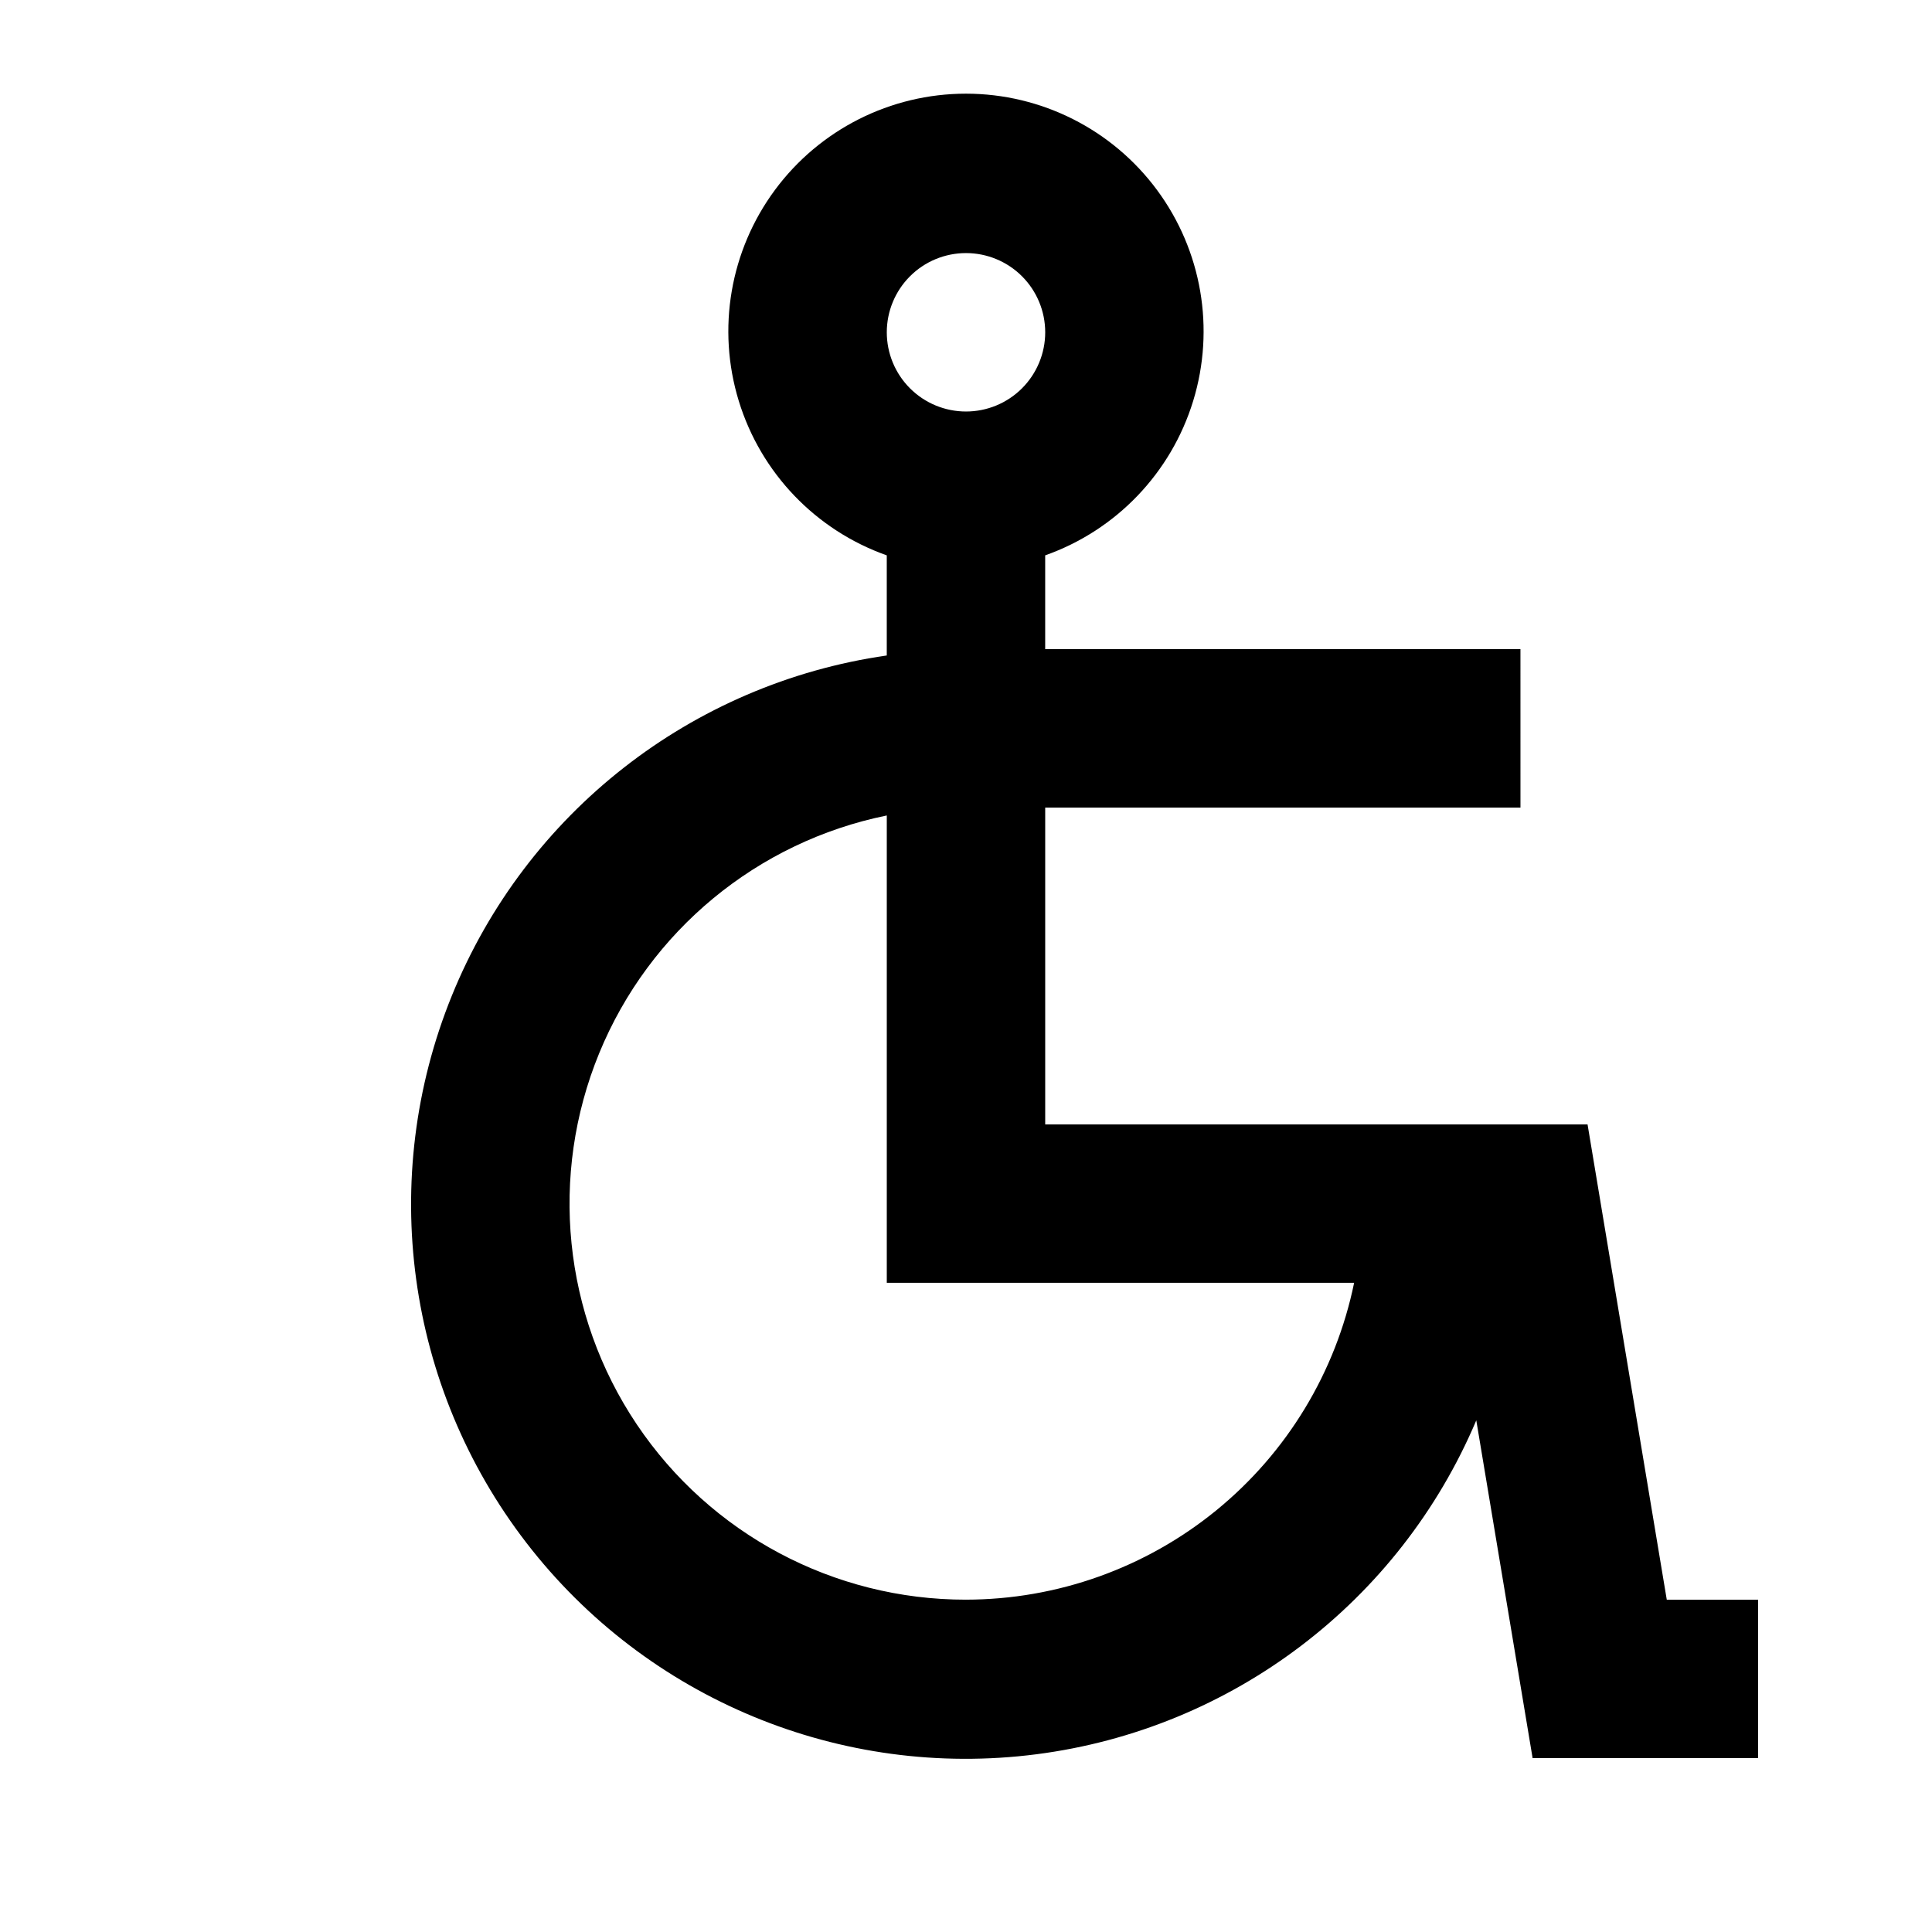
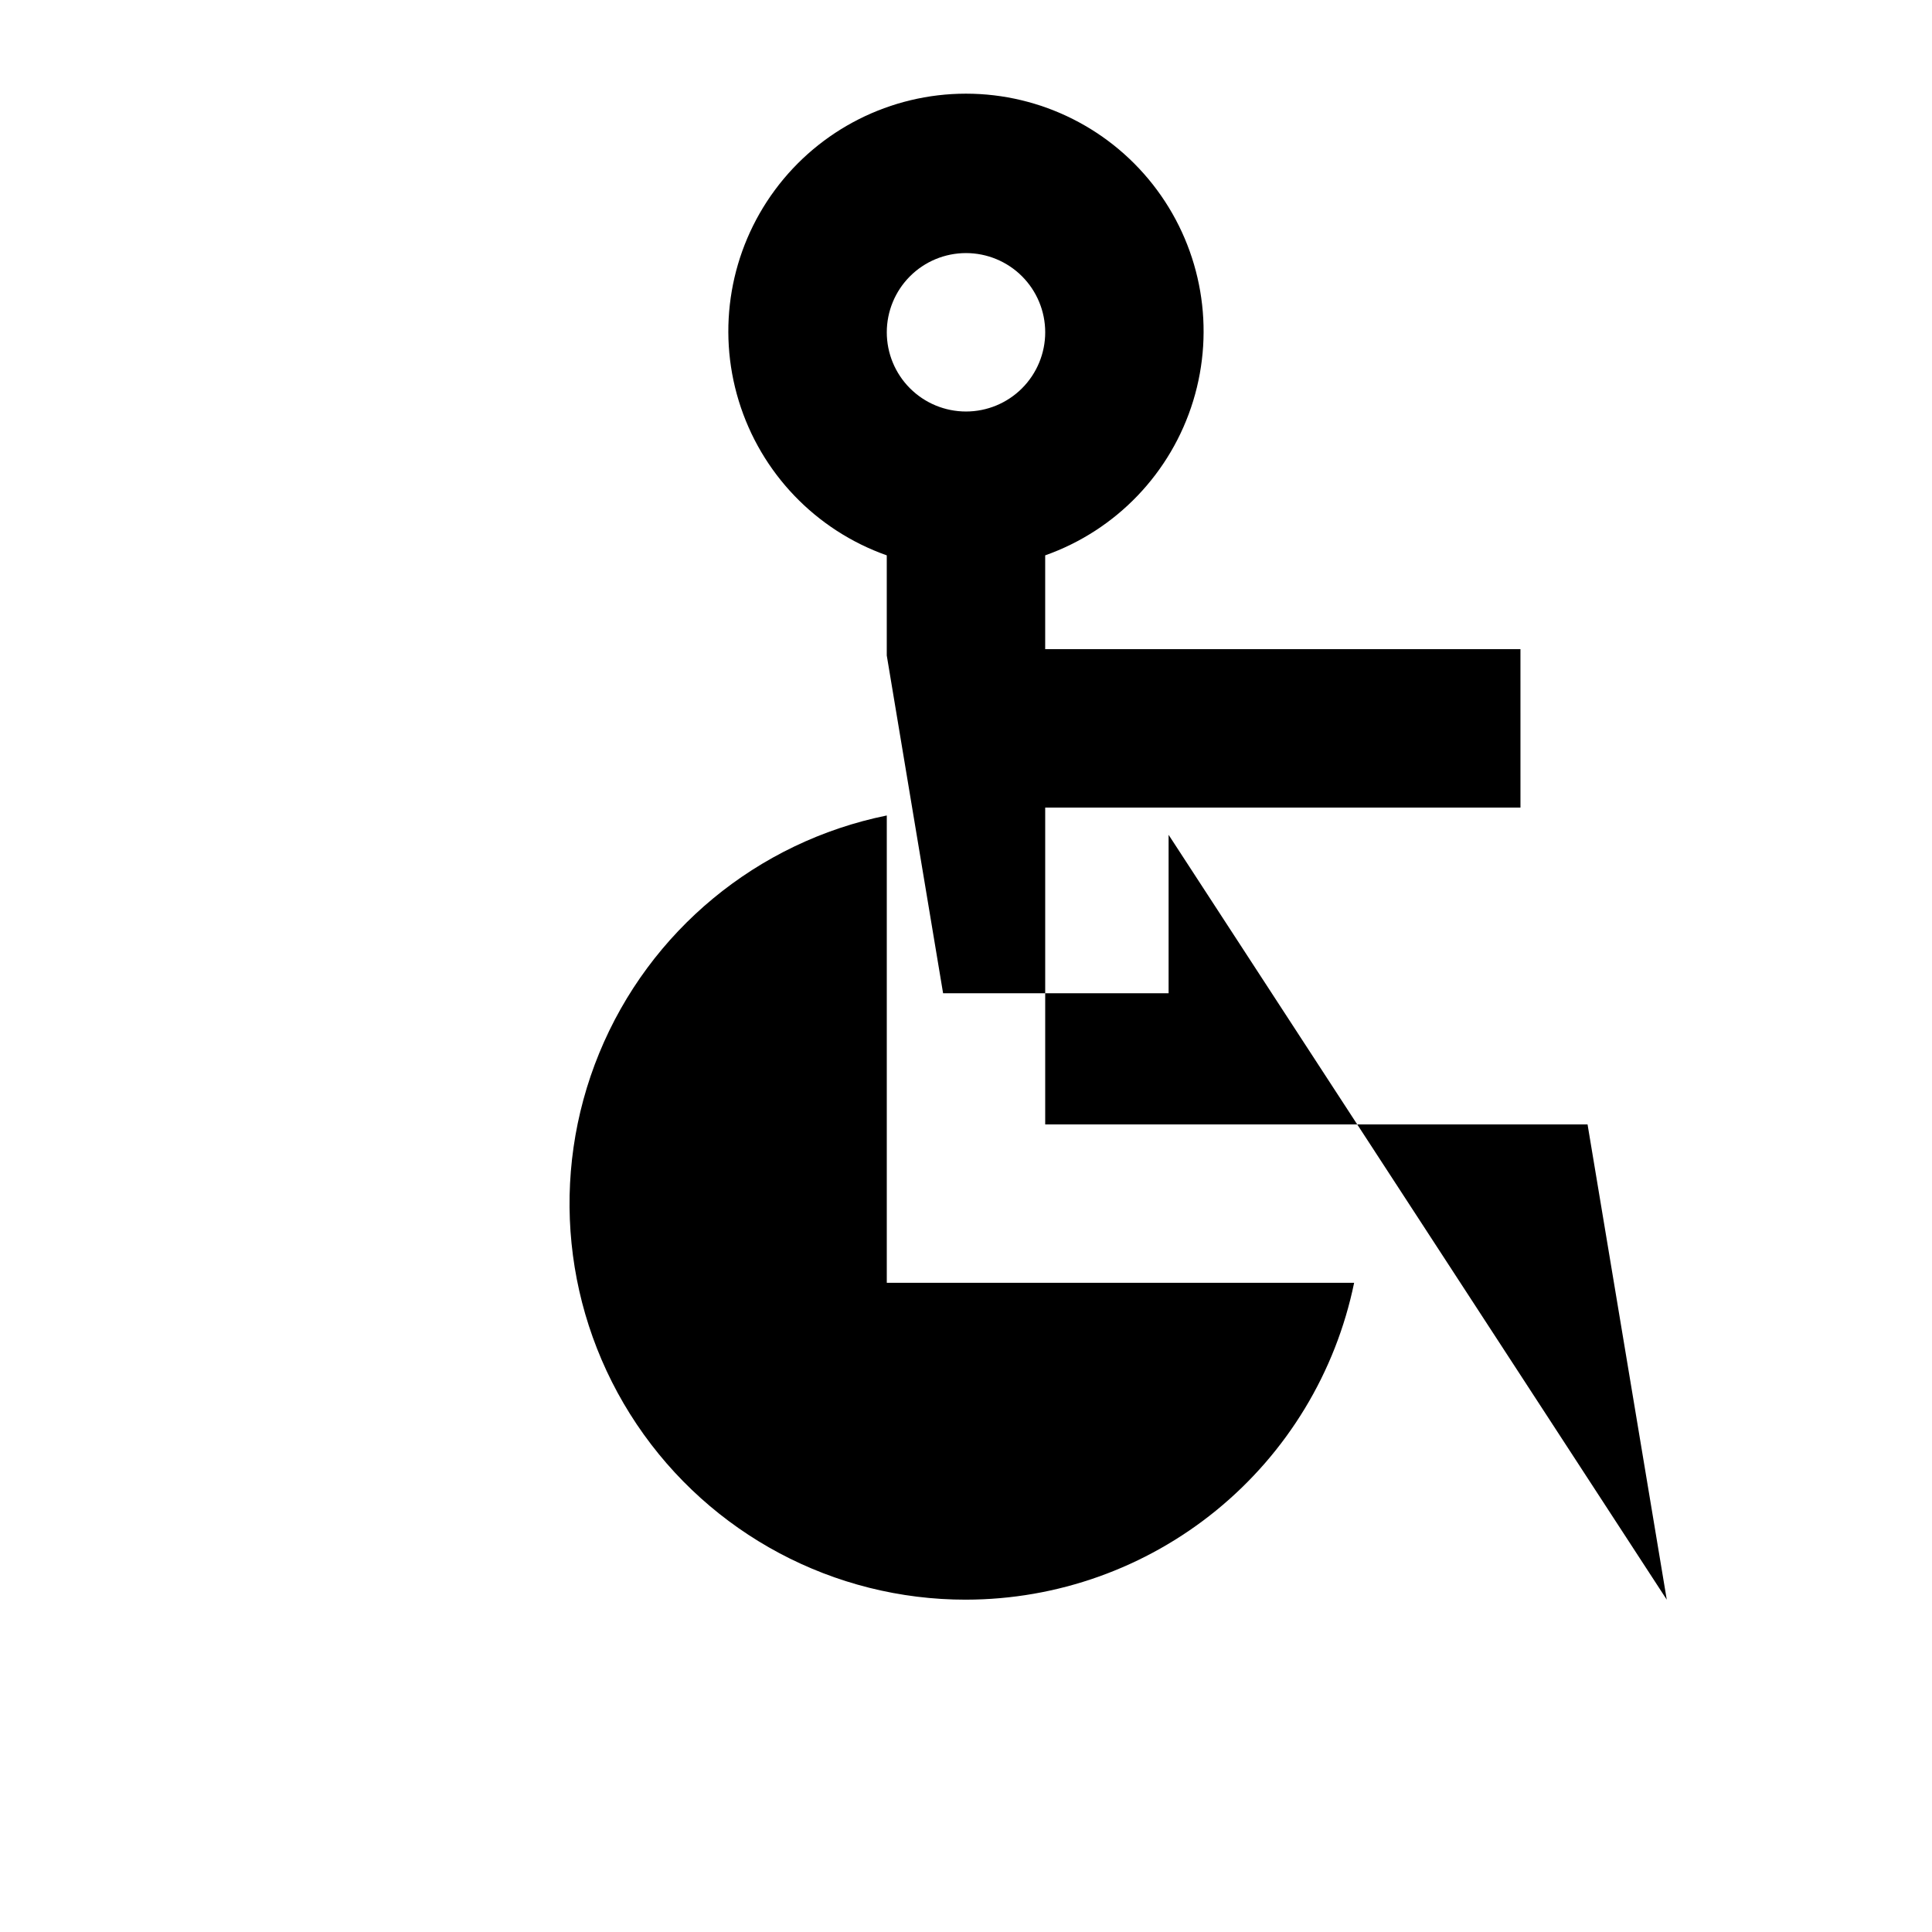
<svg xmlns="http://www.w3.org/2000/svg" fill="#000000" width="800px" height="800px" version="1.1" viewBox="144 144 512 512">
-   <path d="m585.71 567.93-20.992-125.95-143.73 0.004v-83.969h125.95l-0.004-41.984h-125.95v-24.855c18.824-6.656 33.379-21.848 39.223-40.941 5.848-19.094 2.289-39.832-9.586-55.883-11.875-16.055-30.66-25.527-50.629-25.527s-38.758 9.473-50.633 25.527c-11.875 16.051-15.434 36.789-9.586 55.883 5.844 19.094 20.398 34.285 39.227 40.941v26.535c-51.719 7.426-95.602 41.754-115.26 90.16-19.66 48.406-12.137 103.61 19.758 144.99 31.891 41.383 83.359 62.719 135.18 56.035 51.82-6.68 96.191-40.371 116.55-88.488l14.926 89.508h59.762v-41.984zm-185.71-356.86c5.566 0 10.906 2.211 14.844 6.148 3.934 3.938 6.148 9.277 6.148 14.844s-2.215 10.906-6.148 14.844c-3.938 3.938-9.277 6.148-14.844 6.148-5.57 0-10.91-2.211-14.844-6.148-3.938-3.938-6.148-9.277-6.148-14.844s2.211-10.906 6.148-14.844c3.934-3.938 9.273-6.148 14.844-6.148zm0 356.86c-35.02 0.035-67.75-17.395-87.262-46.473-19.512-29.078-23.238-65.969-9.938-98.363 13.305-32.391 41.887-56.016 76.207-62.984v123.85h123.85c-4.871 23.691-17.762 44.98-36.5 60.277-18.738 15.293-42.172 23.664-66.359 23.691z" />
+   <path d="m585.71 567.93-20.992-125.95-143.73 0.004v-83.969h125.95l-0.004-41.984h-125.95v-24.855c18.824-6.656 33.379-21.848 39.223-40.941 5.848-19.094 2.289-39.832-9.586-55.883-11.875-16.055-30.66-25.527-50.629-25.527s-38.758 9.473-50.633 25.527c-11.875 16.051-15.434 36.789-9.586 55.883 5.844 19.094 20.398 34.285 39.227 40.941v26.535l14.926 89.508h59.762v-41.984zm-185.71-356.86c5.566 0 10.906 2.211 14.844 6.148 3.934 3.938 6.148 9.277 6.148 14.844s-2.215 10.906-6.148 14.844c-3.938 3.938-9.277 6.148-14.844 6.148-5.57 0-10.91-2.211-14.844-6.148-3.938-3.938-6.148-9.277-6.148-14.844s2.211-10.906 6.148-14.844c3.934-3.938 9.273-6.148 14.844-6.148zm0 356.86c-35.02 0.035-67.75-17.395-87.262-46.473-19.512-29.078-23.238-65.969-9.938-98.363 13.305-32.391 41.887-56.016 76.207-62.984v123.85h123.85c-4.871 23.691-17.762 44.98-36.5 60.277-18.738 15.293-42.172 23.664-66.359 23.691z" />
</svg>